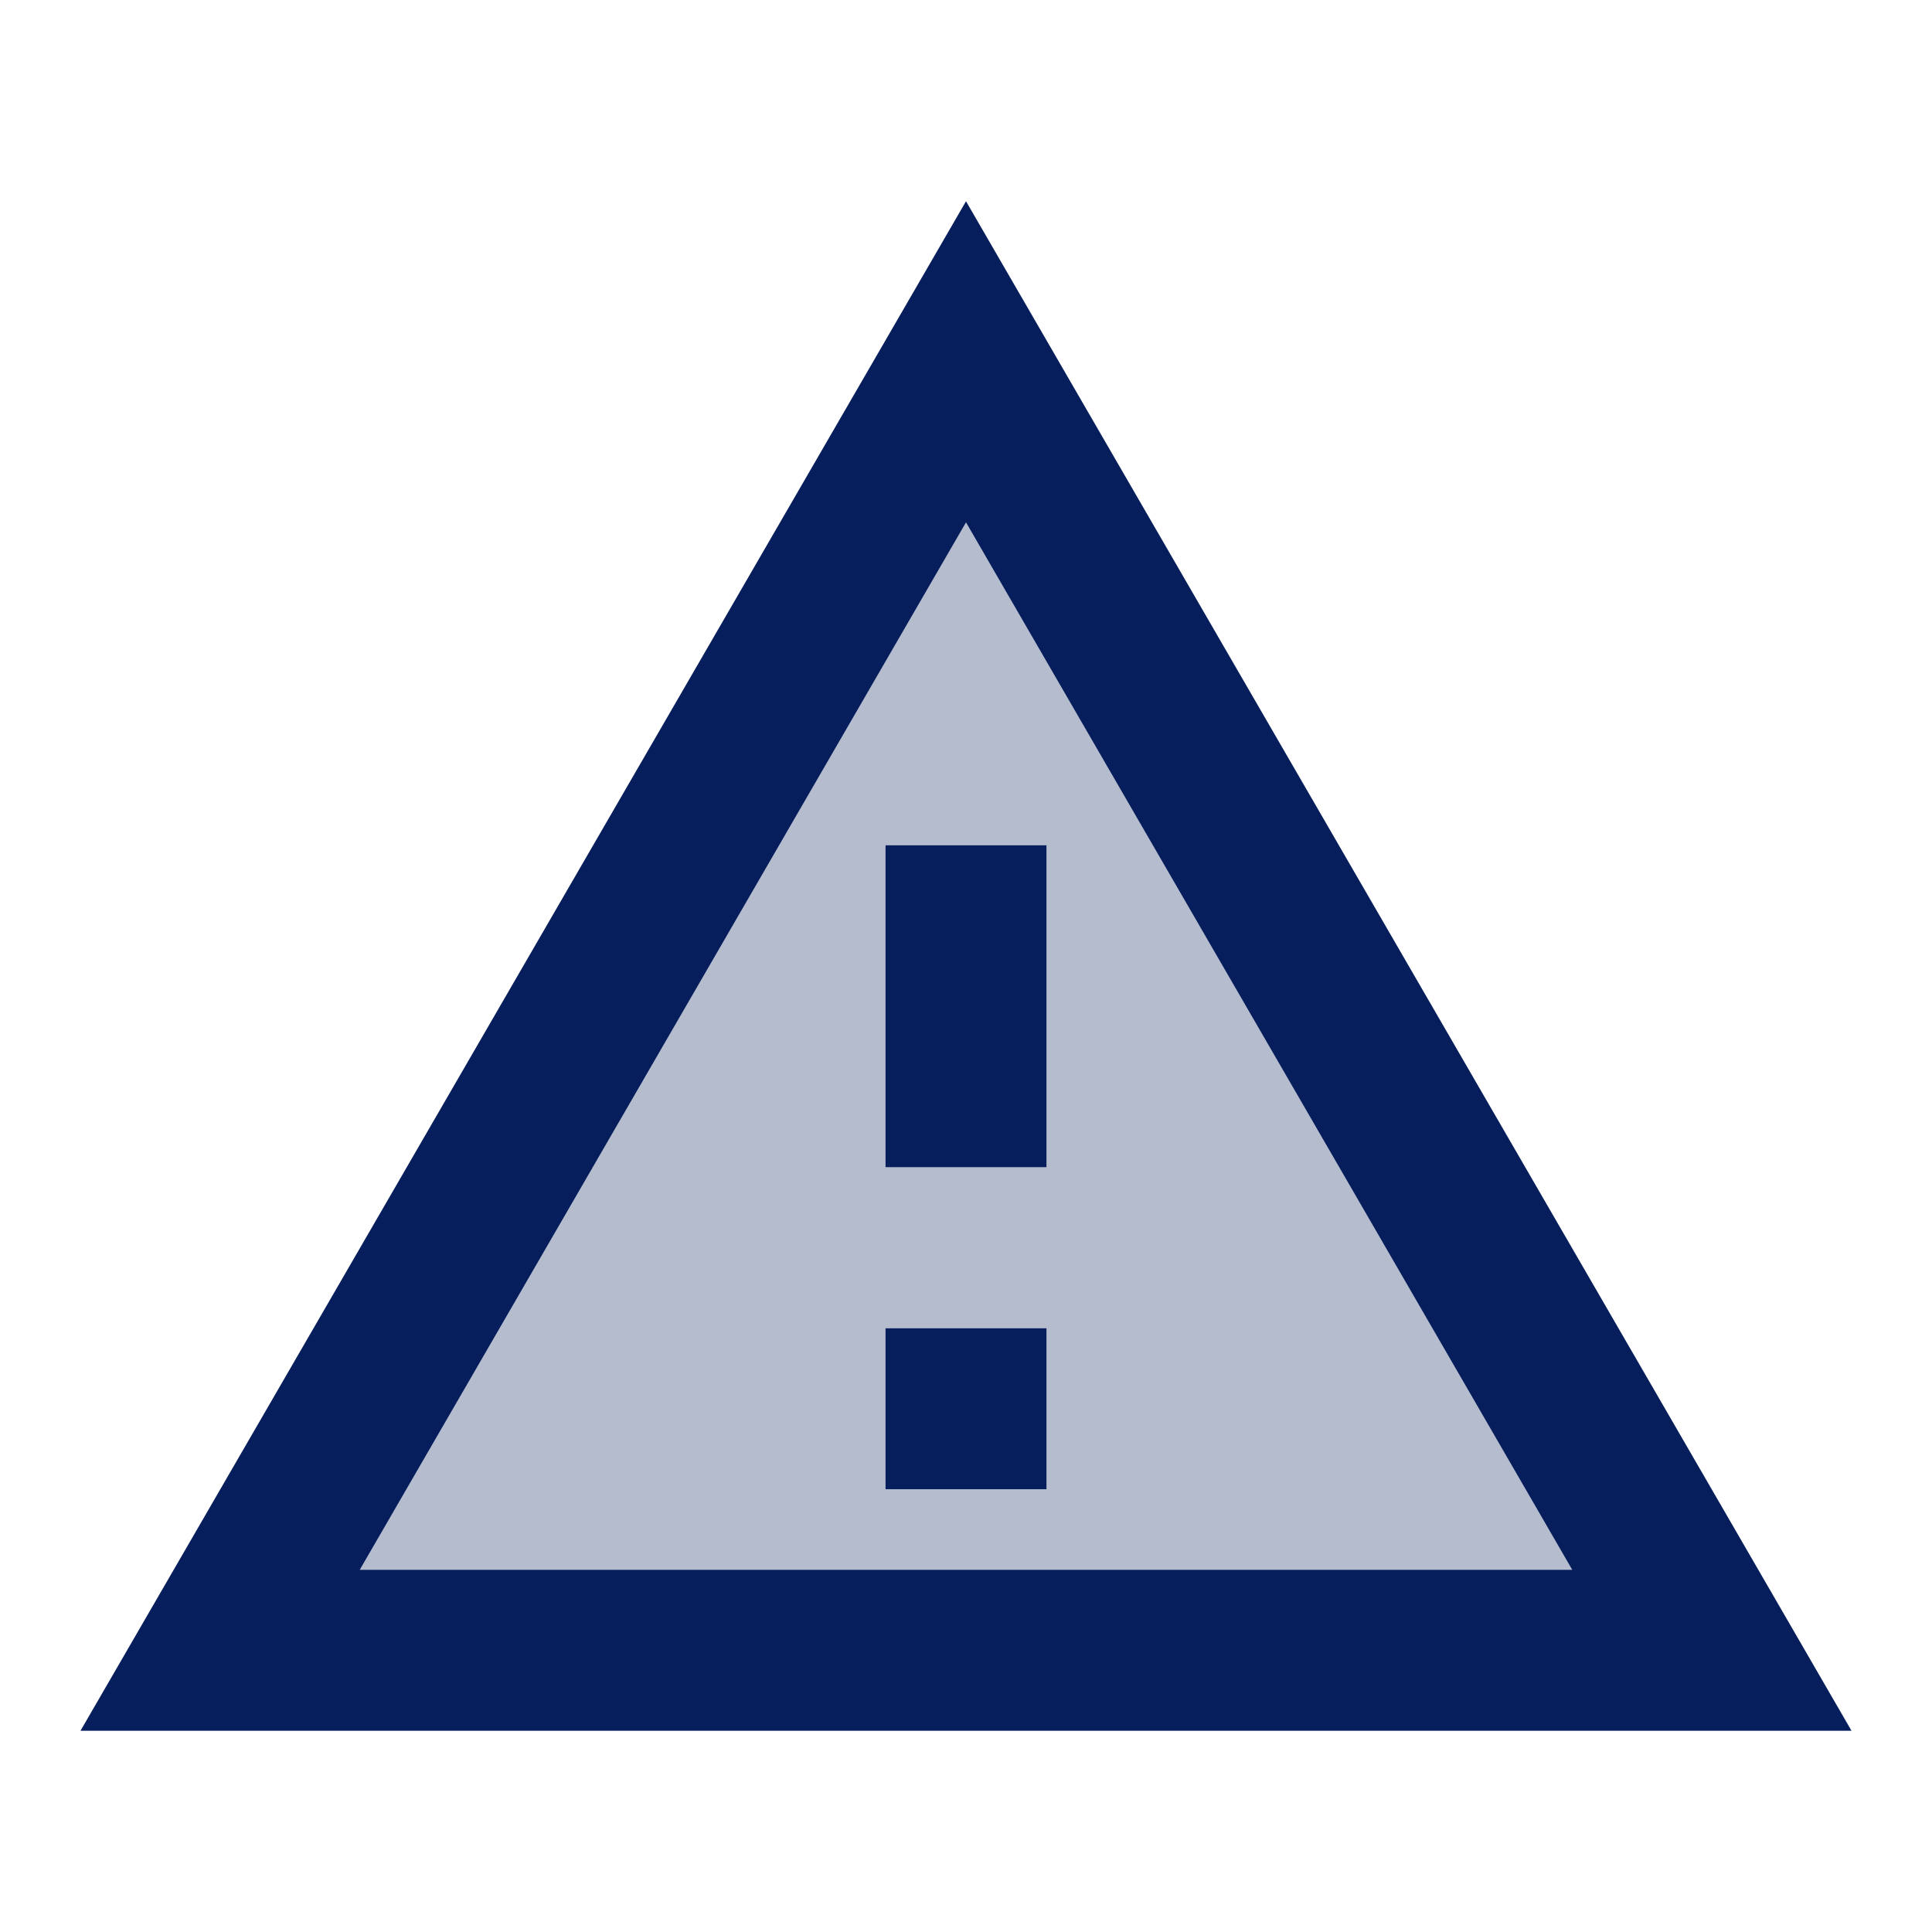
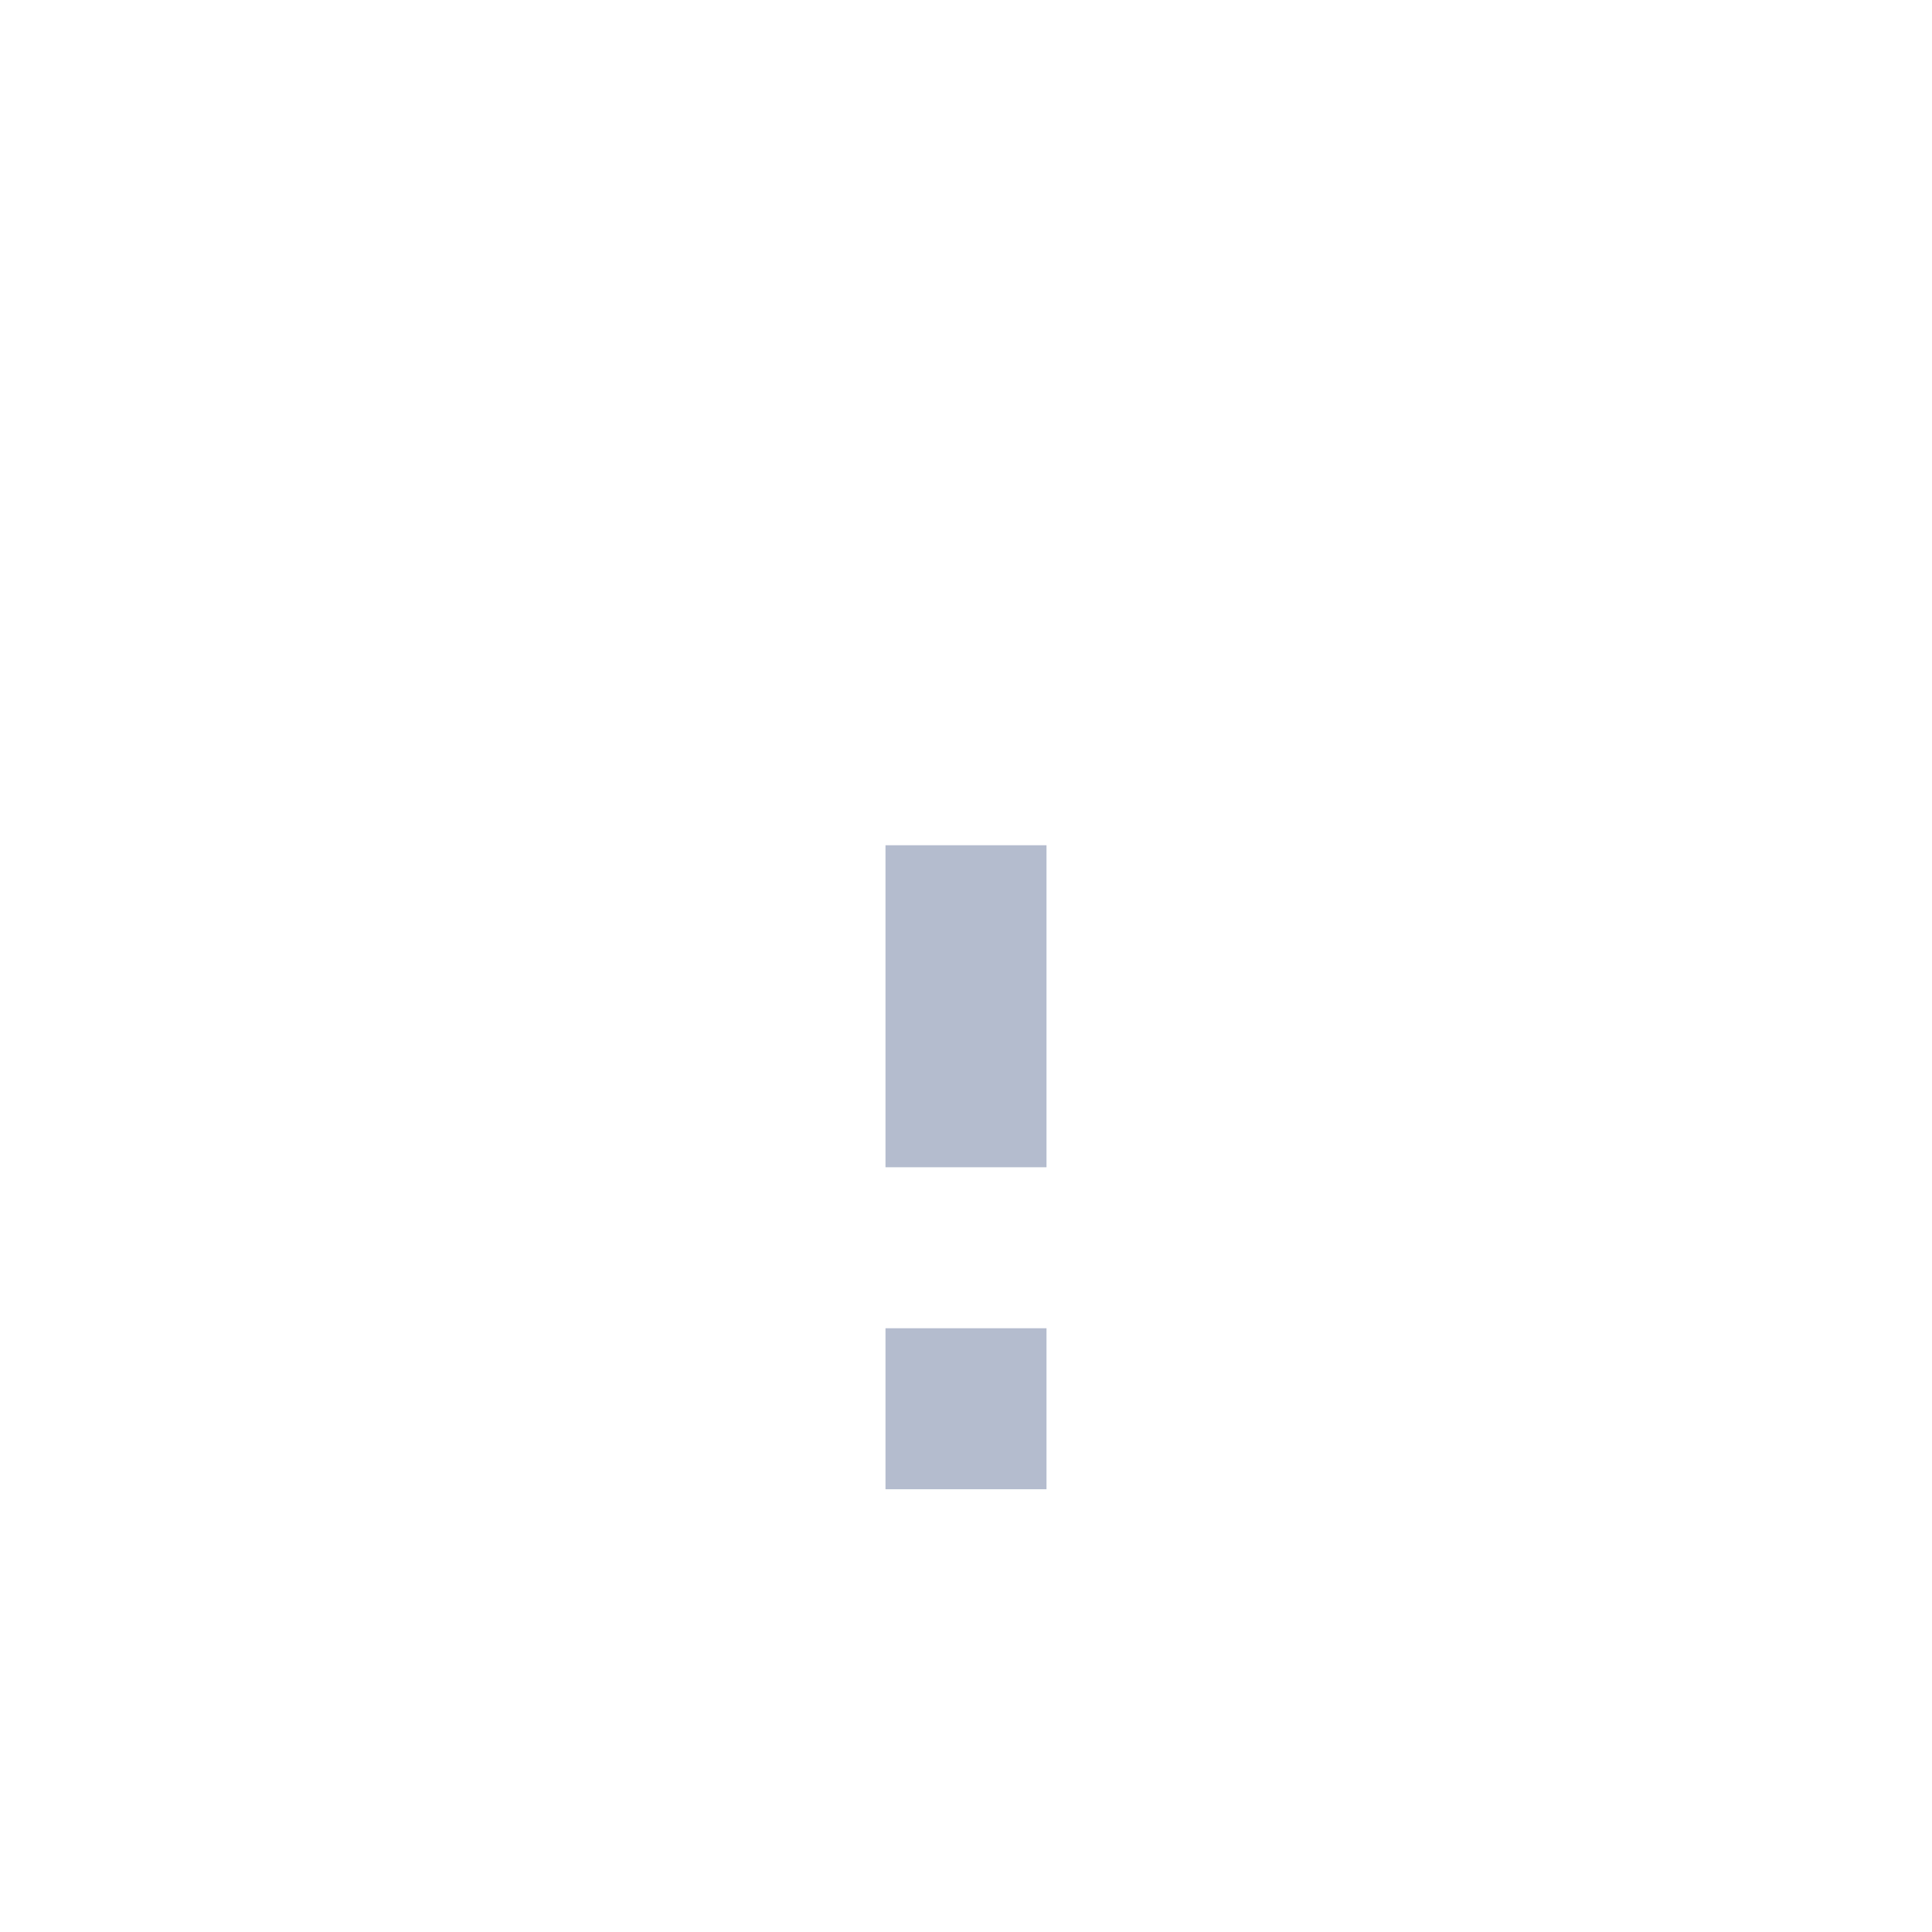
<svg xmlns="http://www.w3.org/2000/svg" id="Calque_1" viewBox="0 0 24 24">
  <defs>
    <style>.cls-1{isolation:isolate;opacity:.3;}.cls-1,.cls-2{fill:#061e5c;}.cls-3{fill:none;}</style>
  </defs>
  <g>
    <g>
-       <path class="cls-1" d="m4.47,19.5h15.06l-7.53-13.01-7.53,13.01Zm8.53-1h-2v-2h2v2Zm0-4h-2v-4h2v4Z" />
-       <path class="cls-2" d="m1,21.5h22L12,2.5,1,21.5Zm3.47-2l7.53-13.01,7.53,13.01H4.47Zm6.53-3h2v2h-2v-2Zm0-6h2v4h-2v-4Z" />
+       <path class="cls-1" d="m4.47,19.5h15.06Zm8.53-1h-2v-2h2v2Zm0-4h-2v-4h2v4Z" />
    </g>
-     <rect class="cls-3" x="0" width="24" height="24" />
  </g>
-   <rect class="cls-3" x="0" width="24" height="24" />
</svg>